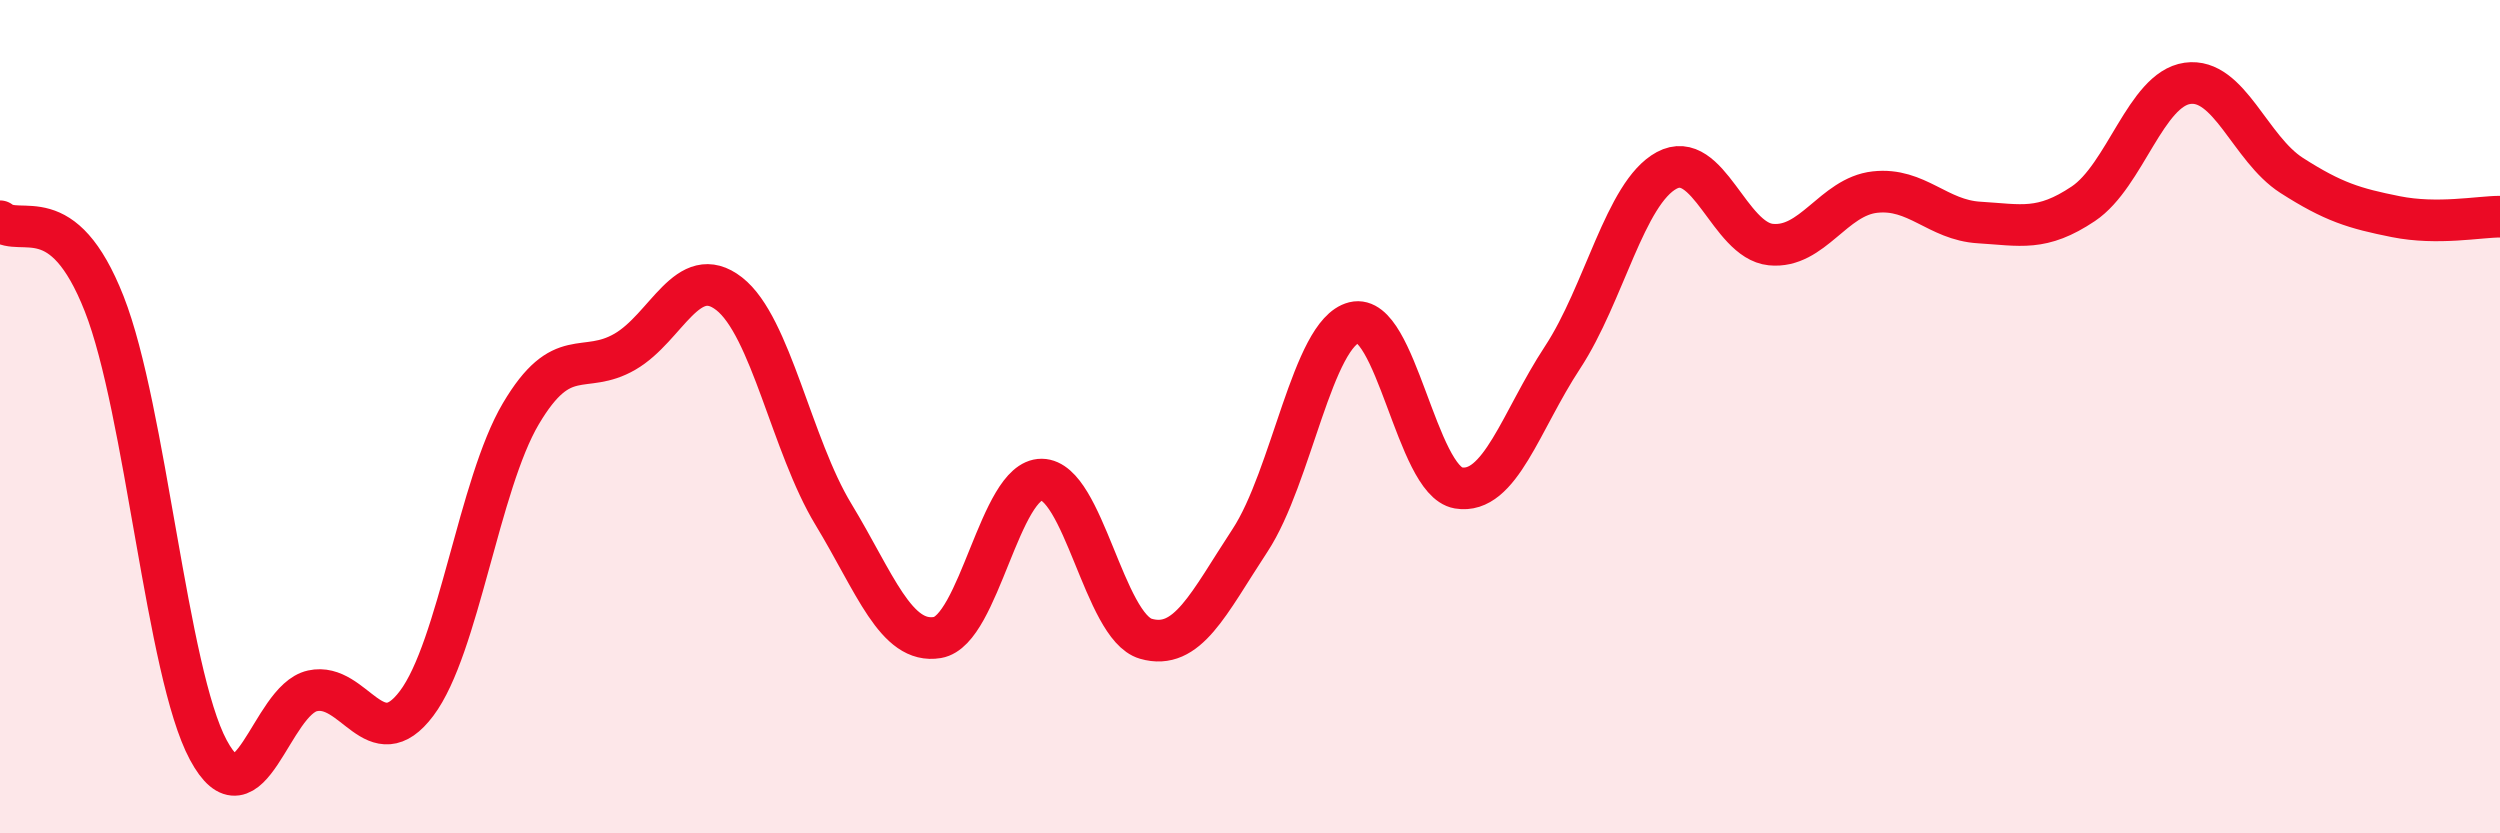
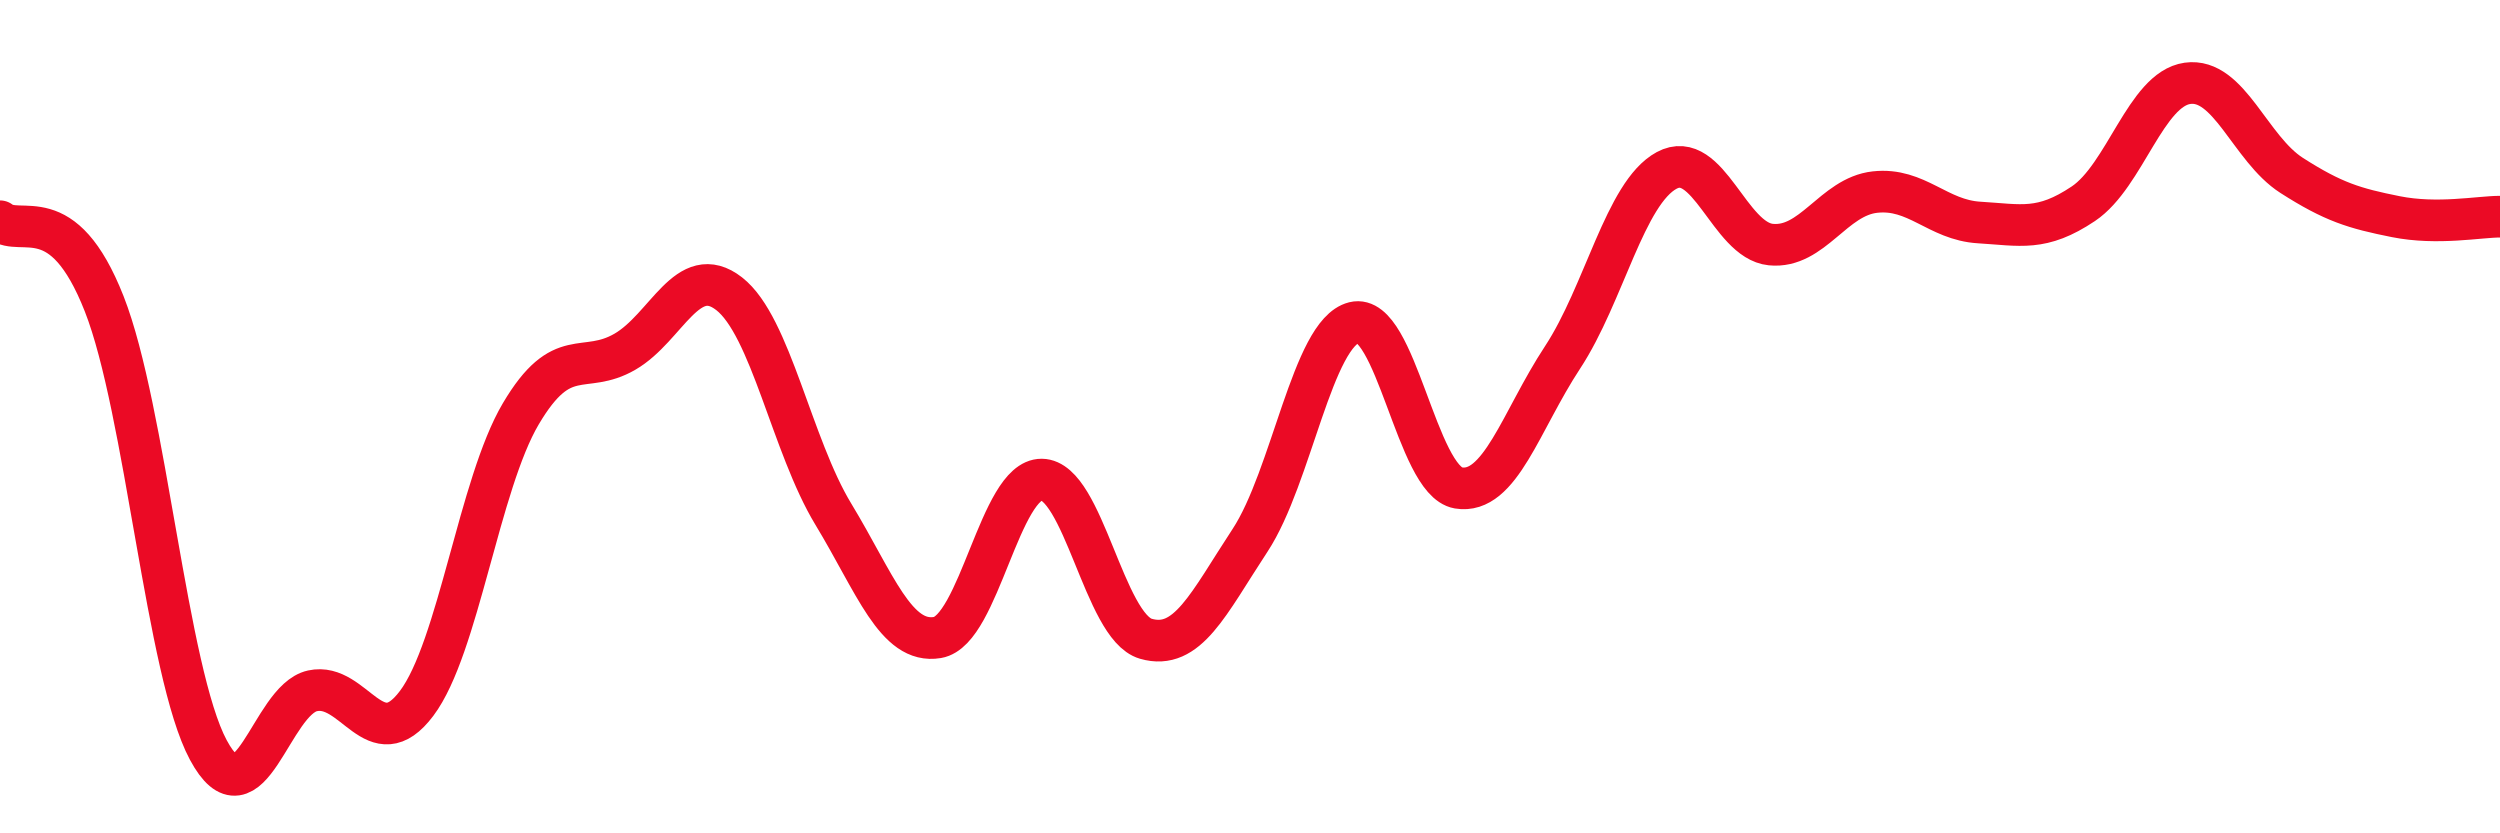
<svg xmlns="http://www.w3.org/2000/svg" width="60" height="20" viewBox="0 0 60 20">
-   <path d="M 0,5.31 C 0.5,5.71 1.5,4.75 2.5,7.29 C 3.5,9.83 4,16.14 5,18 C 6,19.86 6.5,16.8 7.5,16.58 C 8.5,16.36 9,18.21 10,16.88 C 11,15.55 11.5,11.62 12.5,9.93 C 13.5,8.24 14,9.02 15,8.44 C 16,7.86 16.5,6.27 17.5,7.05 C 18.5,7.83 19,10.69 20,12.34 C 21,13.99 21.5,15.47 22.5,15.3 C 23.5,15.13 24,11.5 25,11.51 C 26,11.52 26.5,15.04 27.5,15.33 C 28.5,15.62 29,14.49 30,12.97 C 31,11.45 31.5,7.99 32.5,7.74 C 33.5,7.49 34,11.54 35,11.71 C 36,11.88 36.5,10.1 37.5,8.58 C 38.5,7.06 39,4.63 40,4.09 C 41,3.55 41.5,5.77 42.5,5.87 C 43.5,5.97 44,4.72 45,4.61 C 46,4.5 46.5,5.28 47.5,5.34 C 48.5,5.4 49,5.56 50,4.89 C 51,4.22 51.5,2.14 52.5,2 C 53.5,1.86 54,3.57 55,4.21 C 56,4.85 56.5,5 57.5,5.2 C 58.5,5.4 59.5,5.2 60,5.2L60 20L0 20Z" fill="#EB0A25" opacity="0.1" stroke-linecap="round" stroke-linejoin="round" />
  <path d="M 0,5.31 C 0.5,5.71 1.5,4.75 2.5,7.29 C 3.5,9.83 4,16.14 5,18 C 6,19.86 6.5,16.8 7.5,16.58 C 8.5,16.36 9,18.21 10,16.88 C 11,15.55 11.5,11.62 12.5,9.93 C 13.5,8.24 14,9.02 15,8.44 C 16,7.86 16.5,6.27 17.5,7.05 C 18.5,7.83 19,10.69 20,12.34 C 21,13.99 21.5,15.47 22.5,15.3 C 23.5,15.13 24,11.5 25,11.51 C 26,11.52 26.5,15.04 27.5,15.33 C 28.5,15.62 29,14.49 30,12.97 C 31,11.45 31.5,7.99 32.5,7.74 C 33.5,7.49 34,11.54 35,11.71 C 36,11.88 36.5,10.1 37.5,8.58 C 38.5,7.06 39,4.63 40,4.09 C 41,3.55 41.5,5.77 42.5,5.87 C 43.5,5.97 44,4.72 45,4.61 C 46,4.5 46.5,5.28 47.5,5.34 C 48.5,5.4 49,5.56 50,4.89 C 51,4.22 51.5,2.14 52.5,2 C 53.5,1.86 54,3.57 55,4.21 C 56,4.85 56.5,5 57.5,5.2 C 58.5,5.4 59.5,5.2 60,5.2" stroke="#EB0A25" stroke-width="1" fill="none" stroke-linecap="round" stroke-linejoin="round" />
</svg>